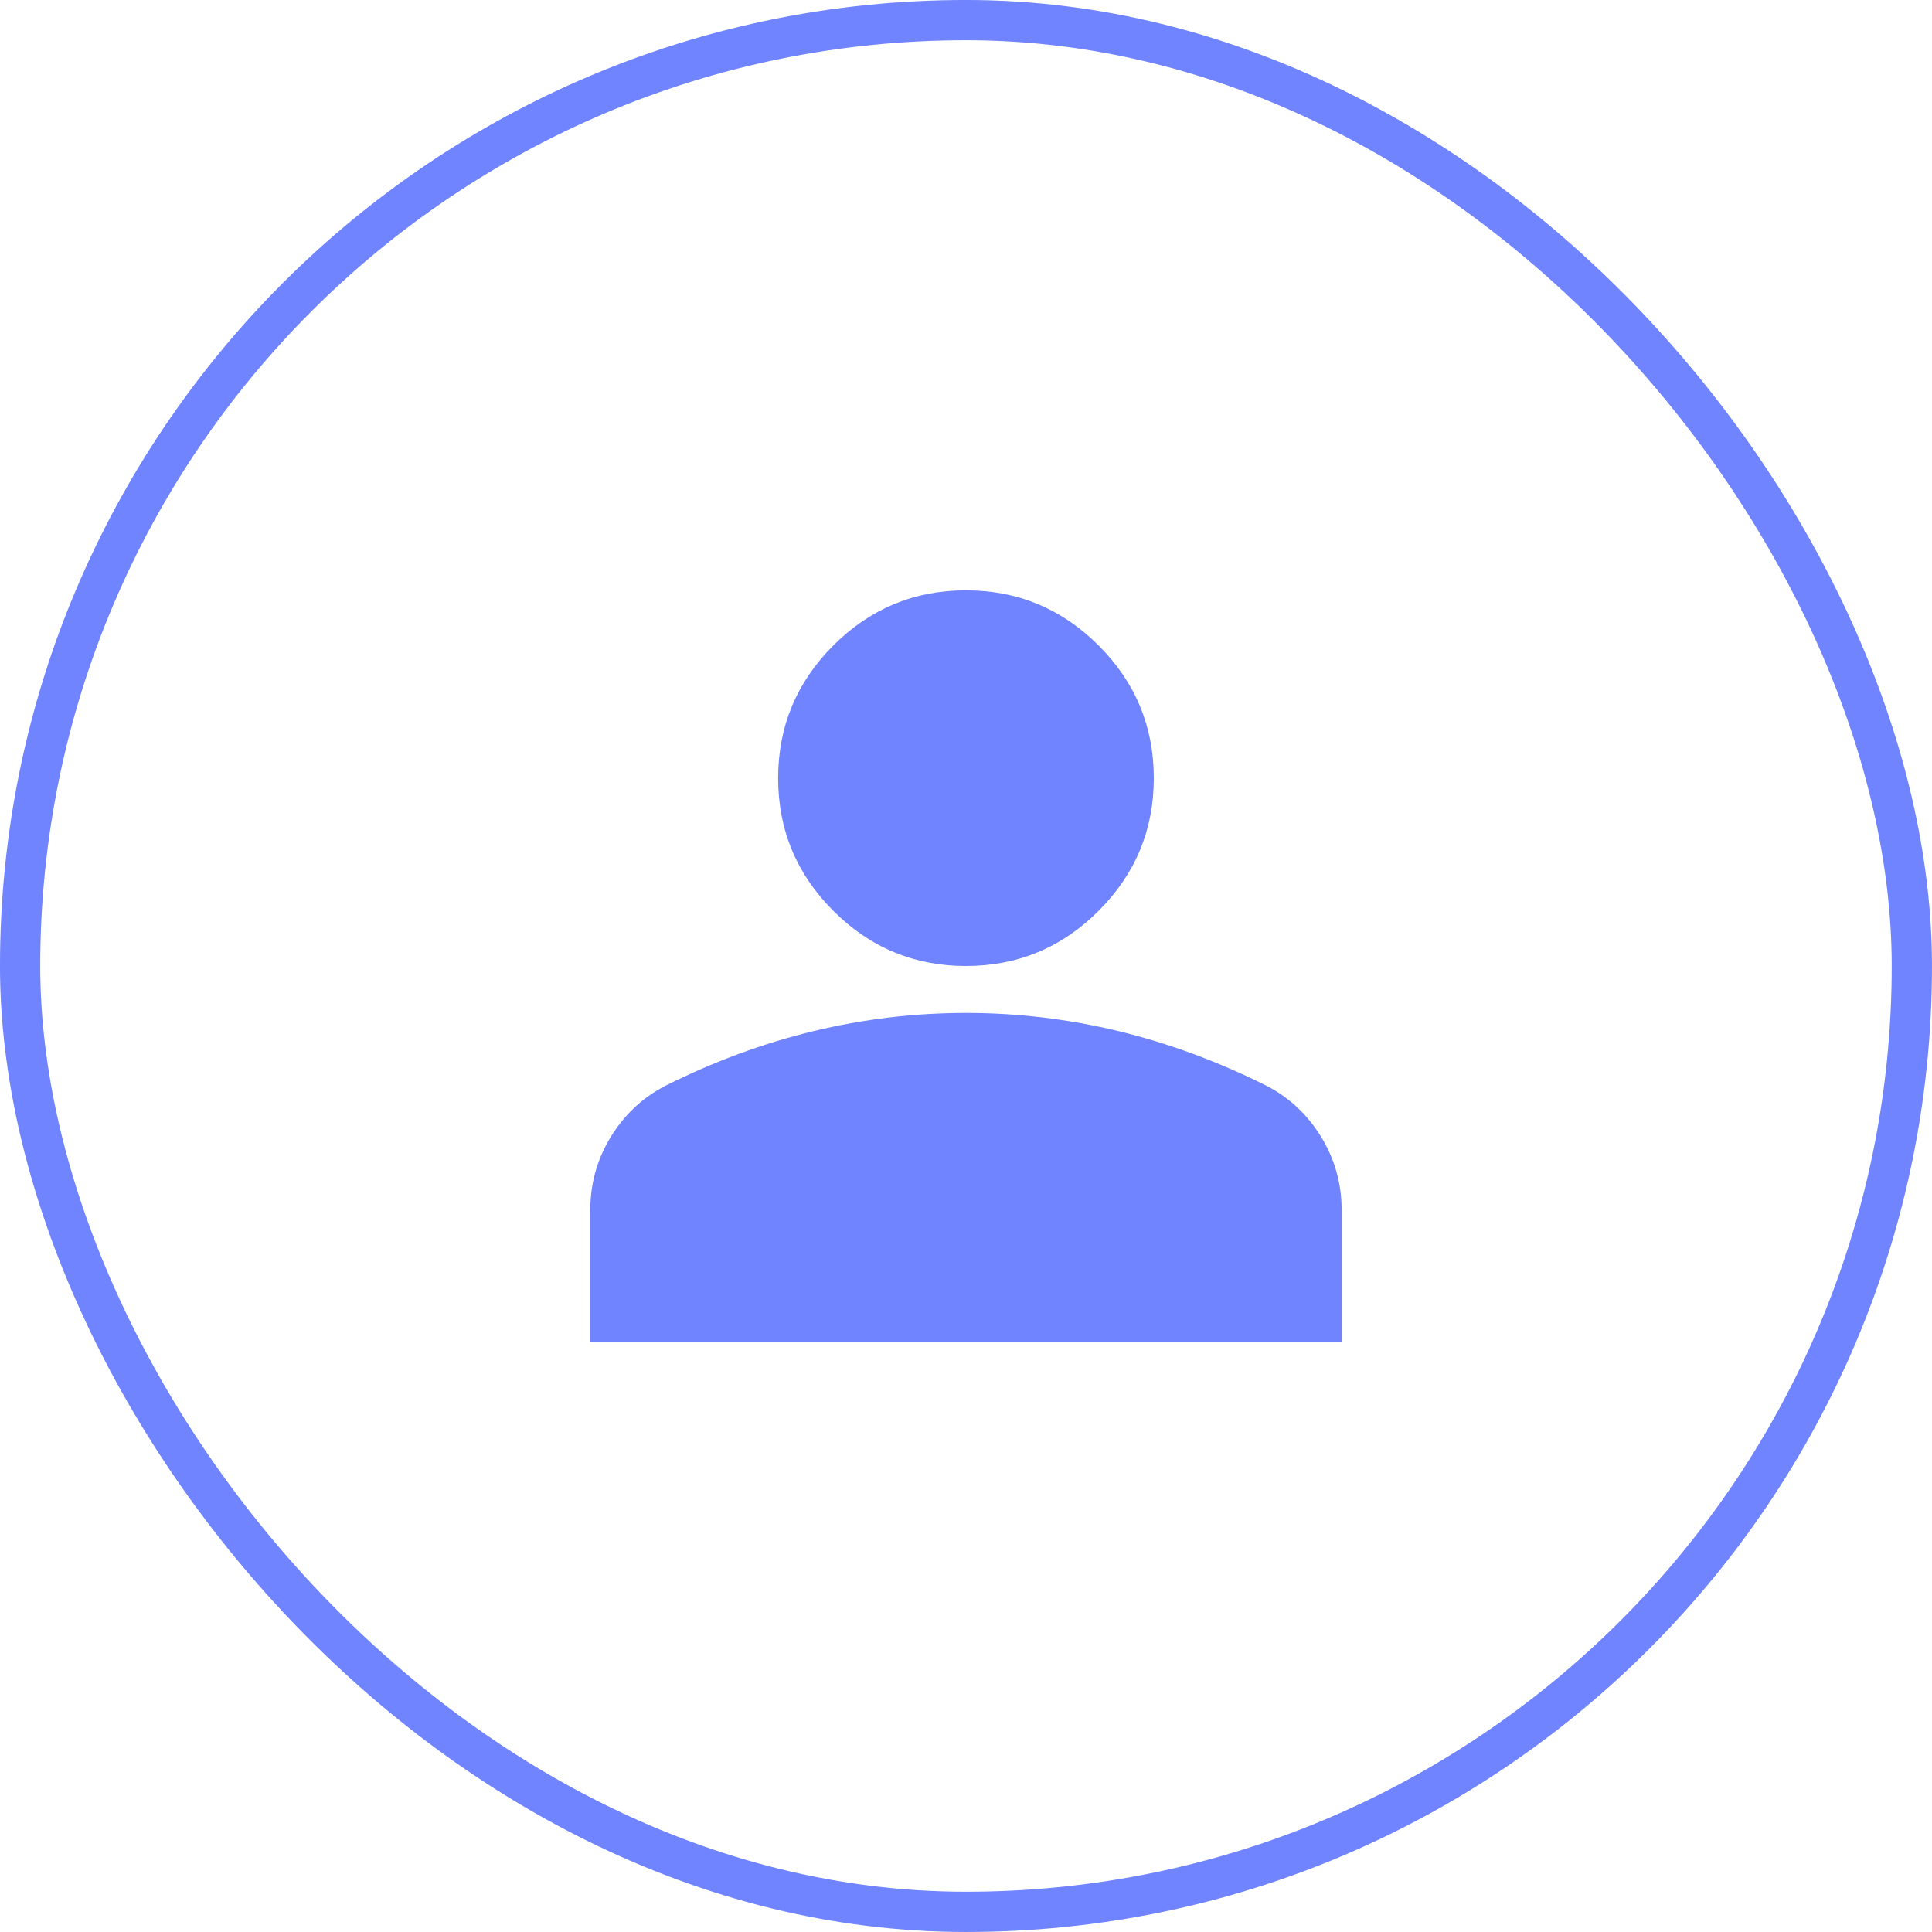
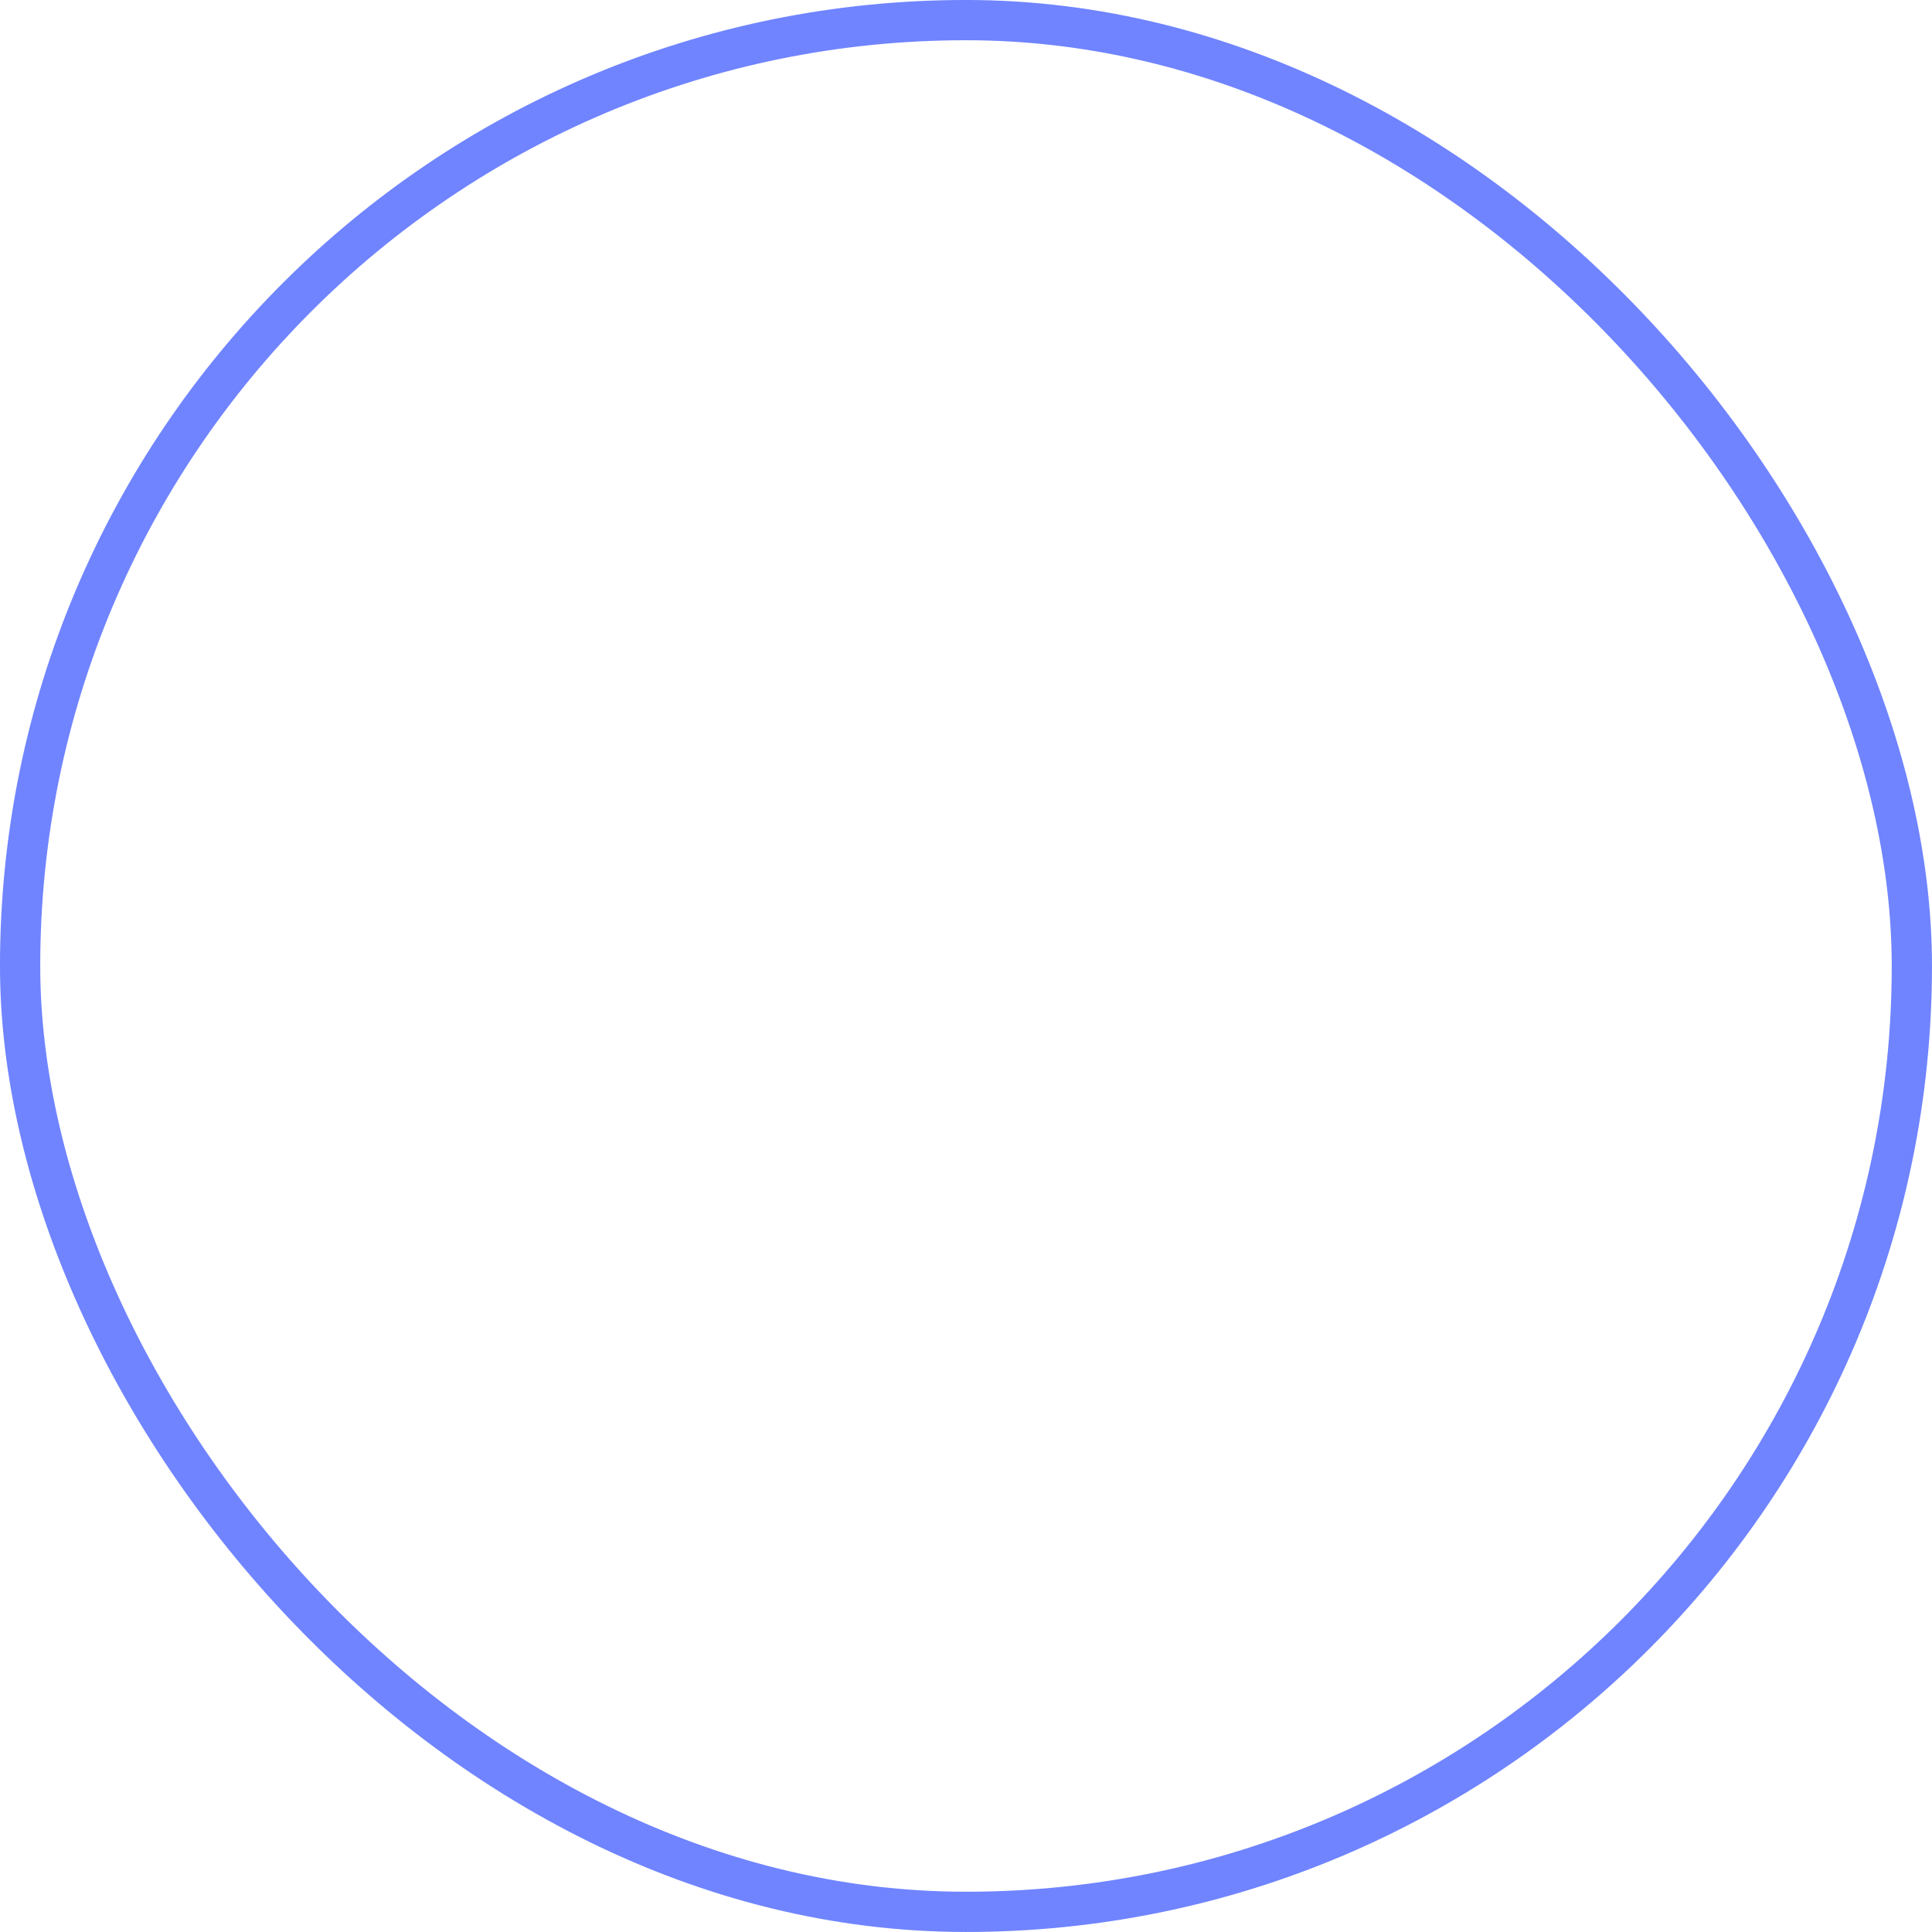
<svg xmlns="http://www.w3.org/2000/svg" width="54" height="54" viewBox="0 0 54 54" fill="none">
  <rect x="0.562" y="0.562" width="52.875" height="52.875" rx="26.438" stroke="#7084FF" stroke-width="1.125" />
  <mask id="mask0_2296_421" style="mask-type:alpha" maskUnits="userSpaceOnUse" x="11" y="11" width="32" height="32">
    <rect x="11.25" y="11.25" width="31.5" height="31.5" fill="#D9D9D9" />
  </mask>
  <g mask="url(#mask0_2296_421)">
-     <path d="M26.999 27C25.555 27 24.319 26.486 23.291 25.458C22.263 24.43 21.749 23.194 21.749 21.75C21.749 20.306 22.263 19.07 23.291 18.042C24.319 17.014 25.555 16.5 26.999 16.5C28.443 16.5 29.679 17.014 30.707 18.042C31.735 19.07 32.249 20.306 32.249 21.75C32.249 23.194 31.735 24.43 30.707 25.458C29.679 26.486 28.443 27 26.999 27ZM16.499 37.5V33.825C16.499 33.081 16.69 32.398 17.073 31.774C17.456 31.151 17.965 30.675 18.599 30.347C19.955 29.669 21.333 29.16 22.733 28.821C24.133 28.482 25.555 28.312 26.999 28.312C28.443 28.312 29.865 28.482 31.265 28.821C32.665 29.16 34.043 29.669 35.399 30.347C36.033 30.675 36.542 31.151 36.925 31.774C37.308 32.398 37.499 33.081 37.499 33.825V37.5H16.499Z" fill="#7084FF" />
-   </g>
+     </g>
</svg>